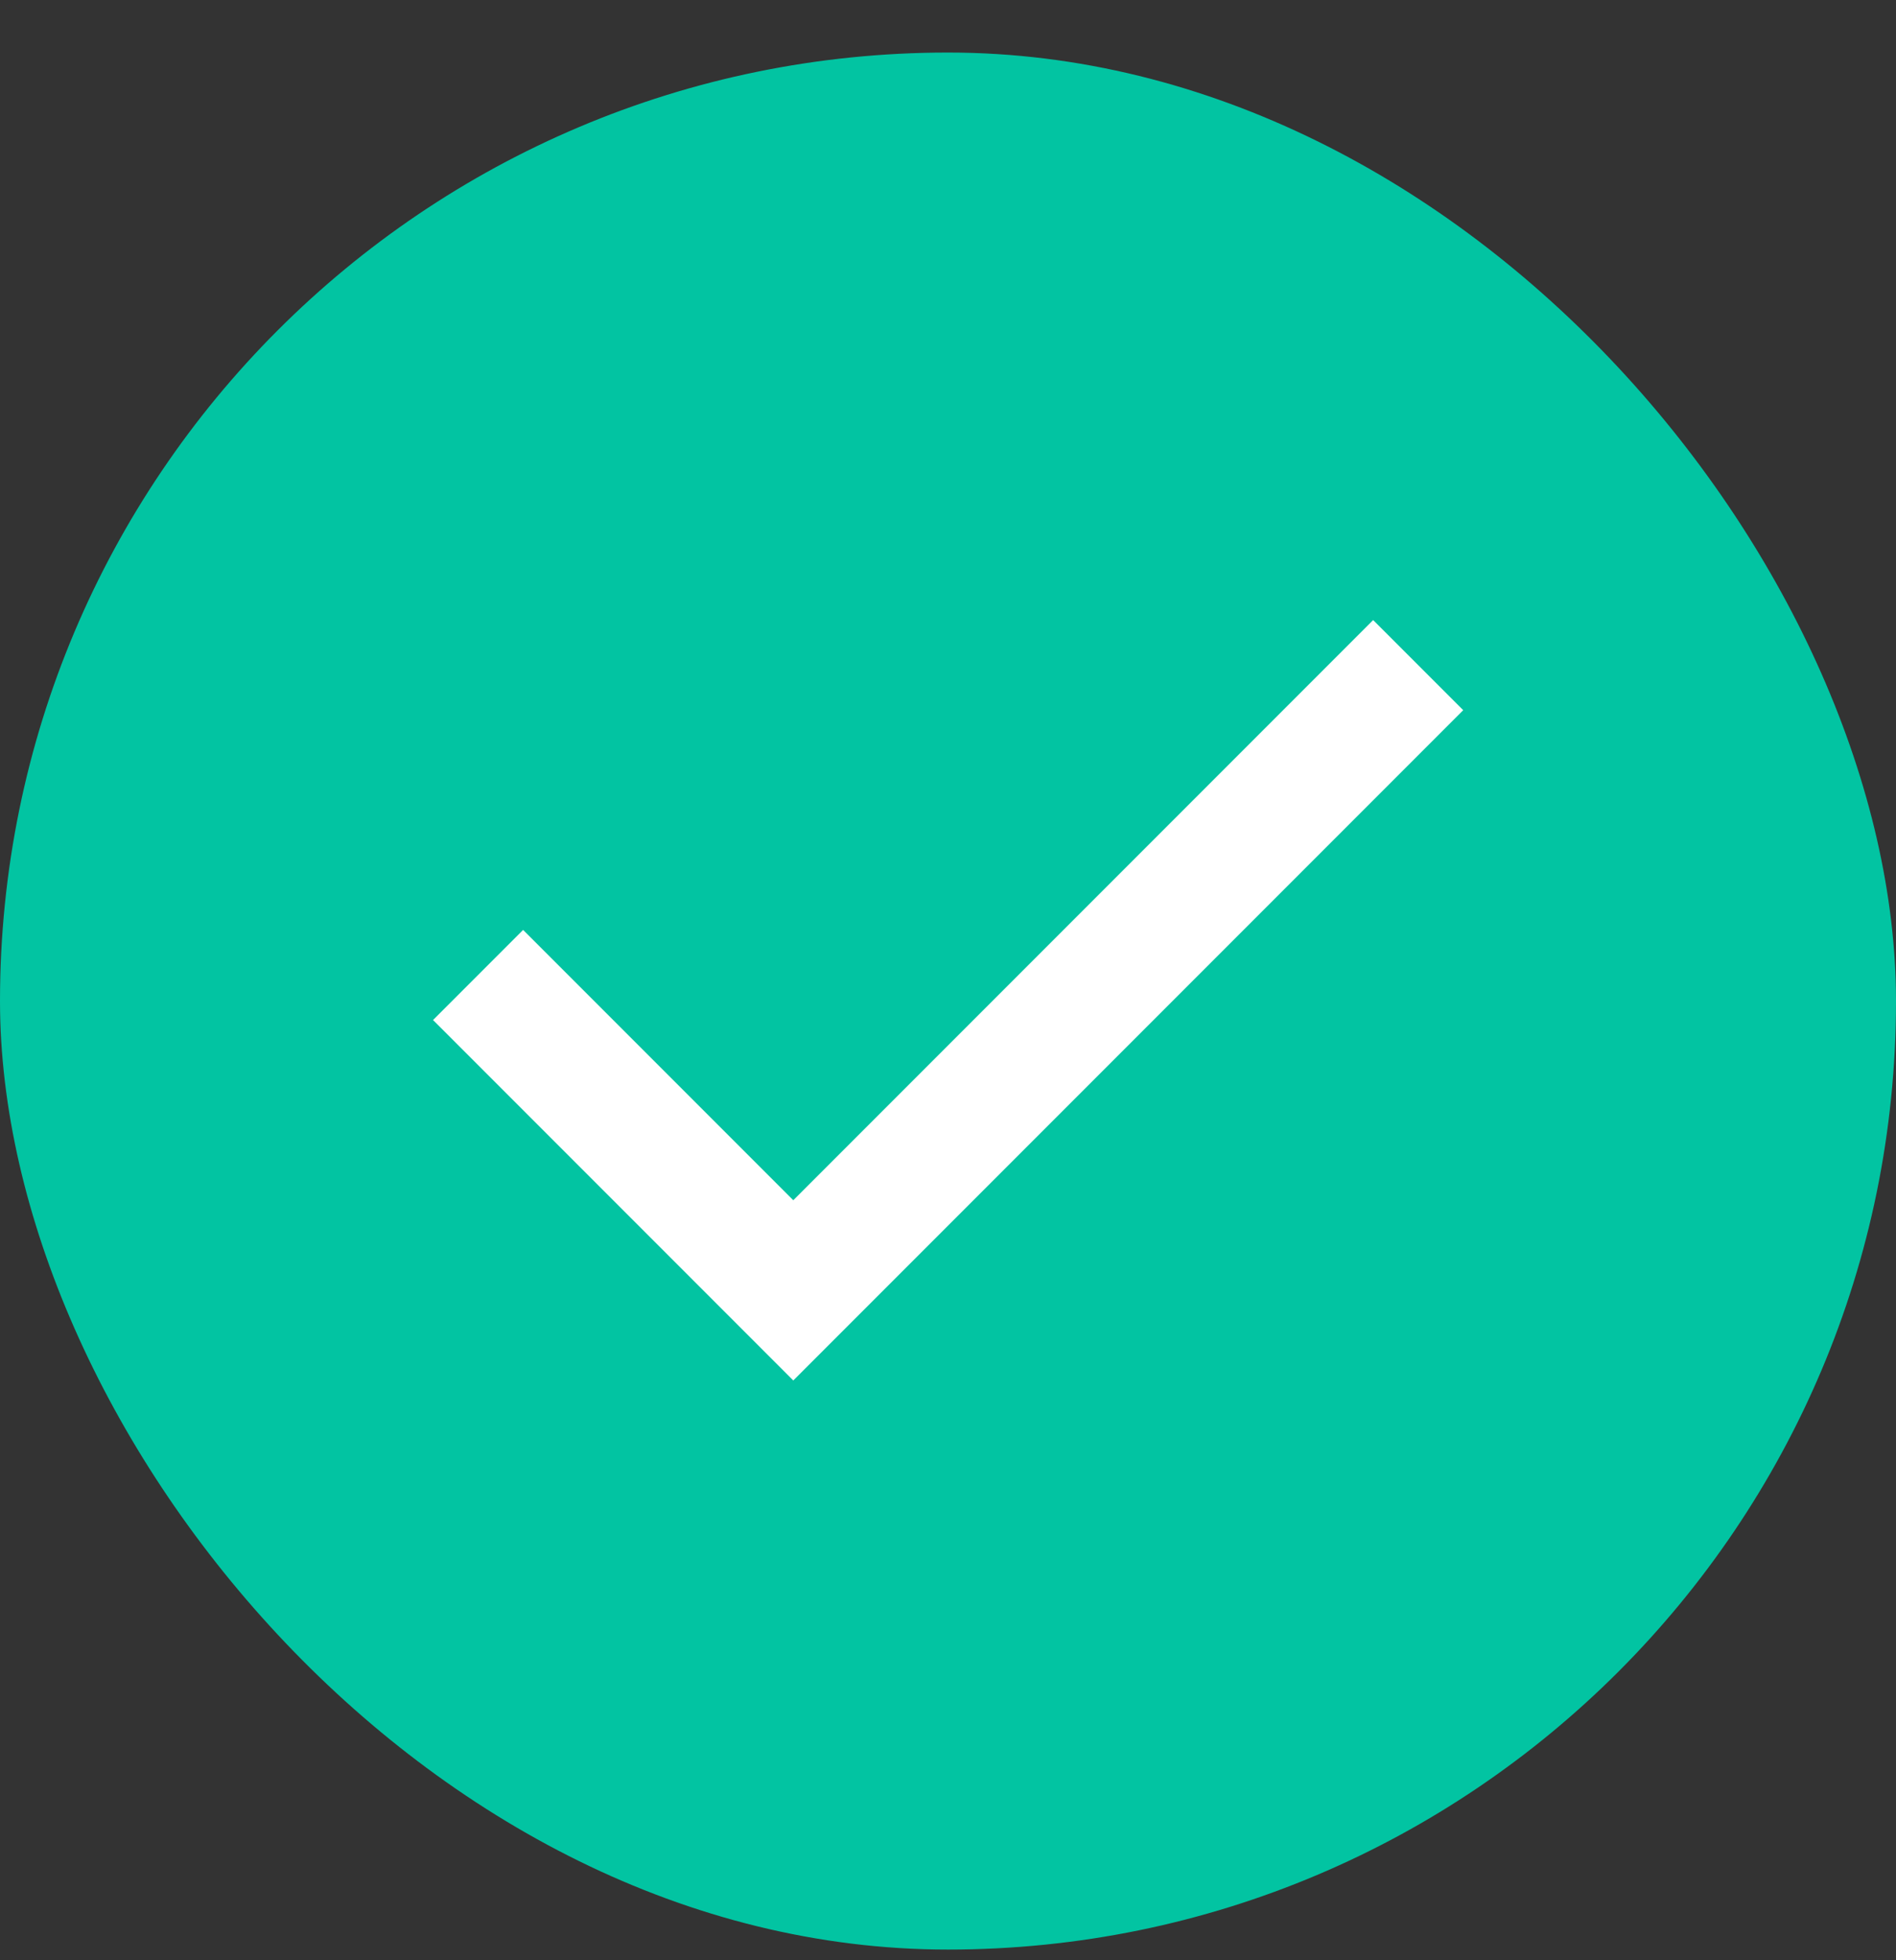
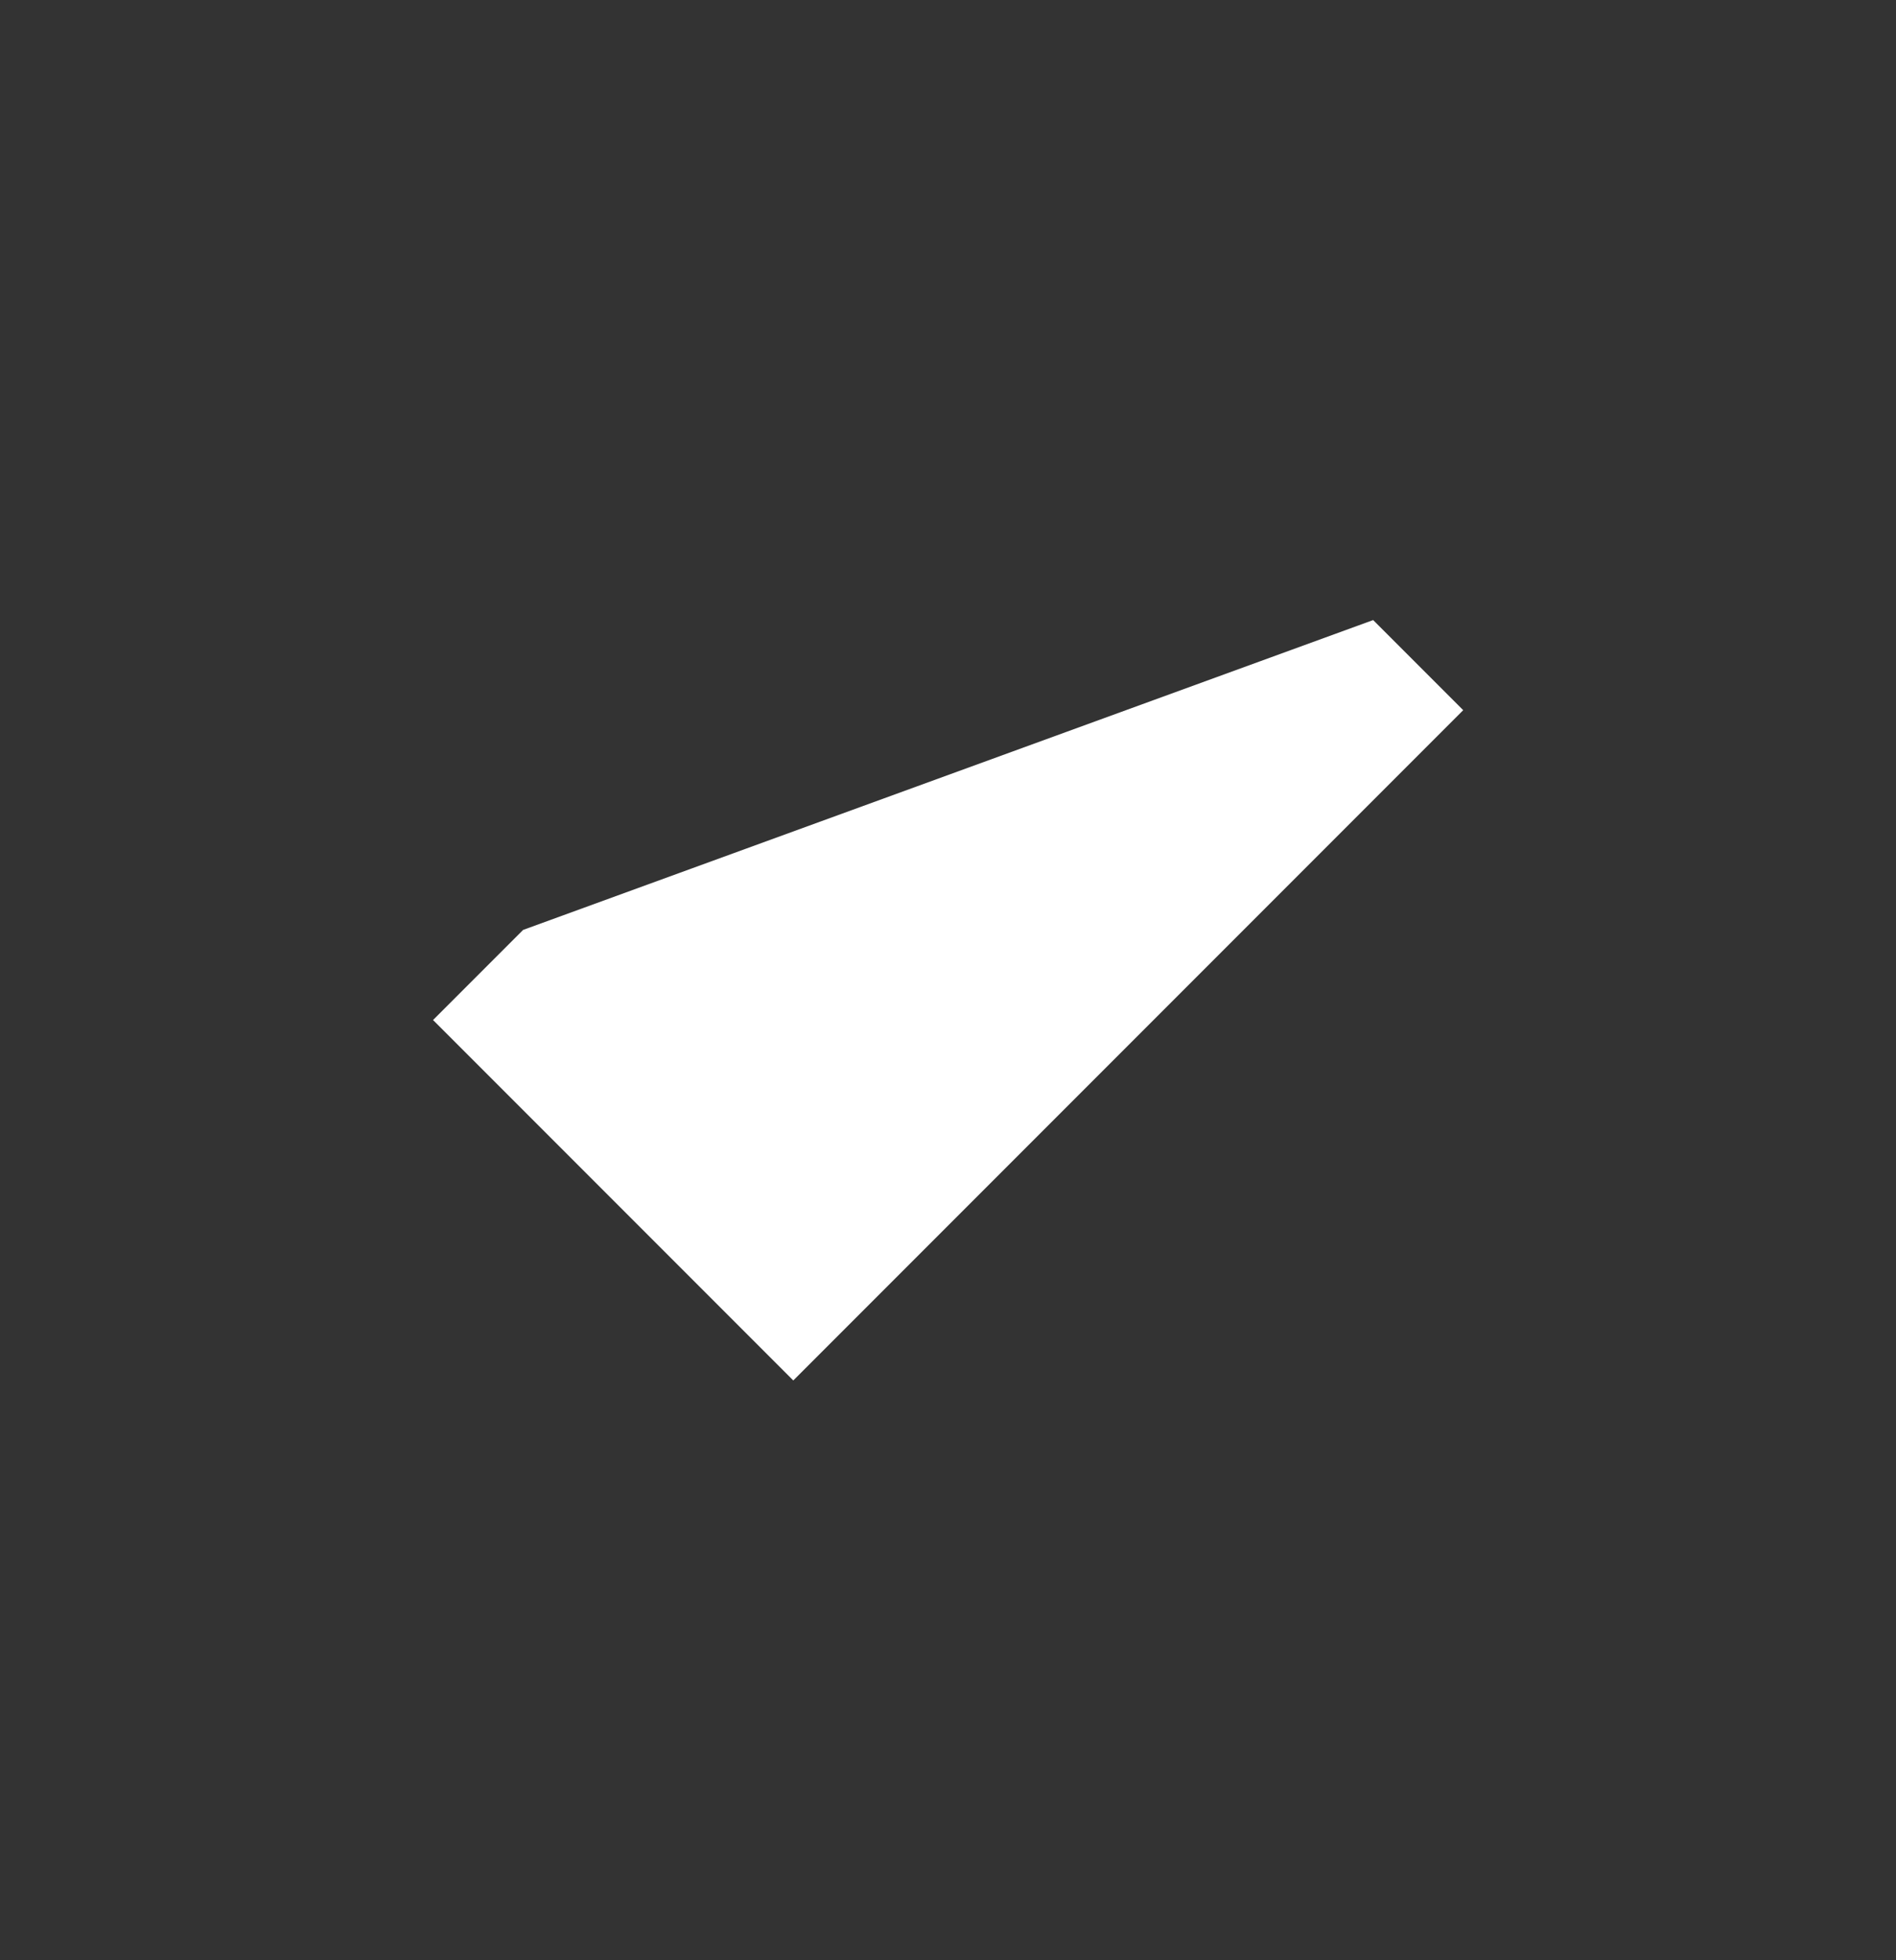
<svg xmlns="http://www.w3.org/2000/svg" width="30" height="31" viewBox="0 0 30 31" fill="none">
  <rect x="0" y="0" width="30" height="31" fill="#333333" stroke="none" />
-   <rect y="0.831" width="30" height="30" rx="15" fill="#02C4A2" />
-   <path d="M12.552 21.831L6.852 16.131L8.277 14.706L12.552 18.981L21.727 9.806L23.152 11.231L12.552 21.831Z" fill="white" />
+   <path d="M12.552 21.831L6.852 16.131L8.277 14.706L21.727 9.806L23.152 11.231L12.552 21.831Z" fill="white" />
</svg>